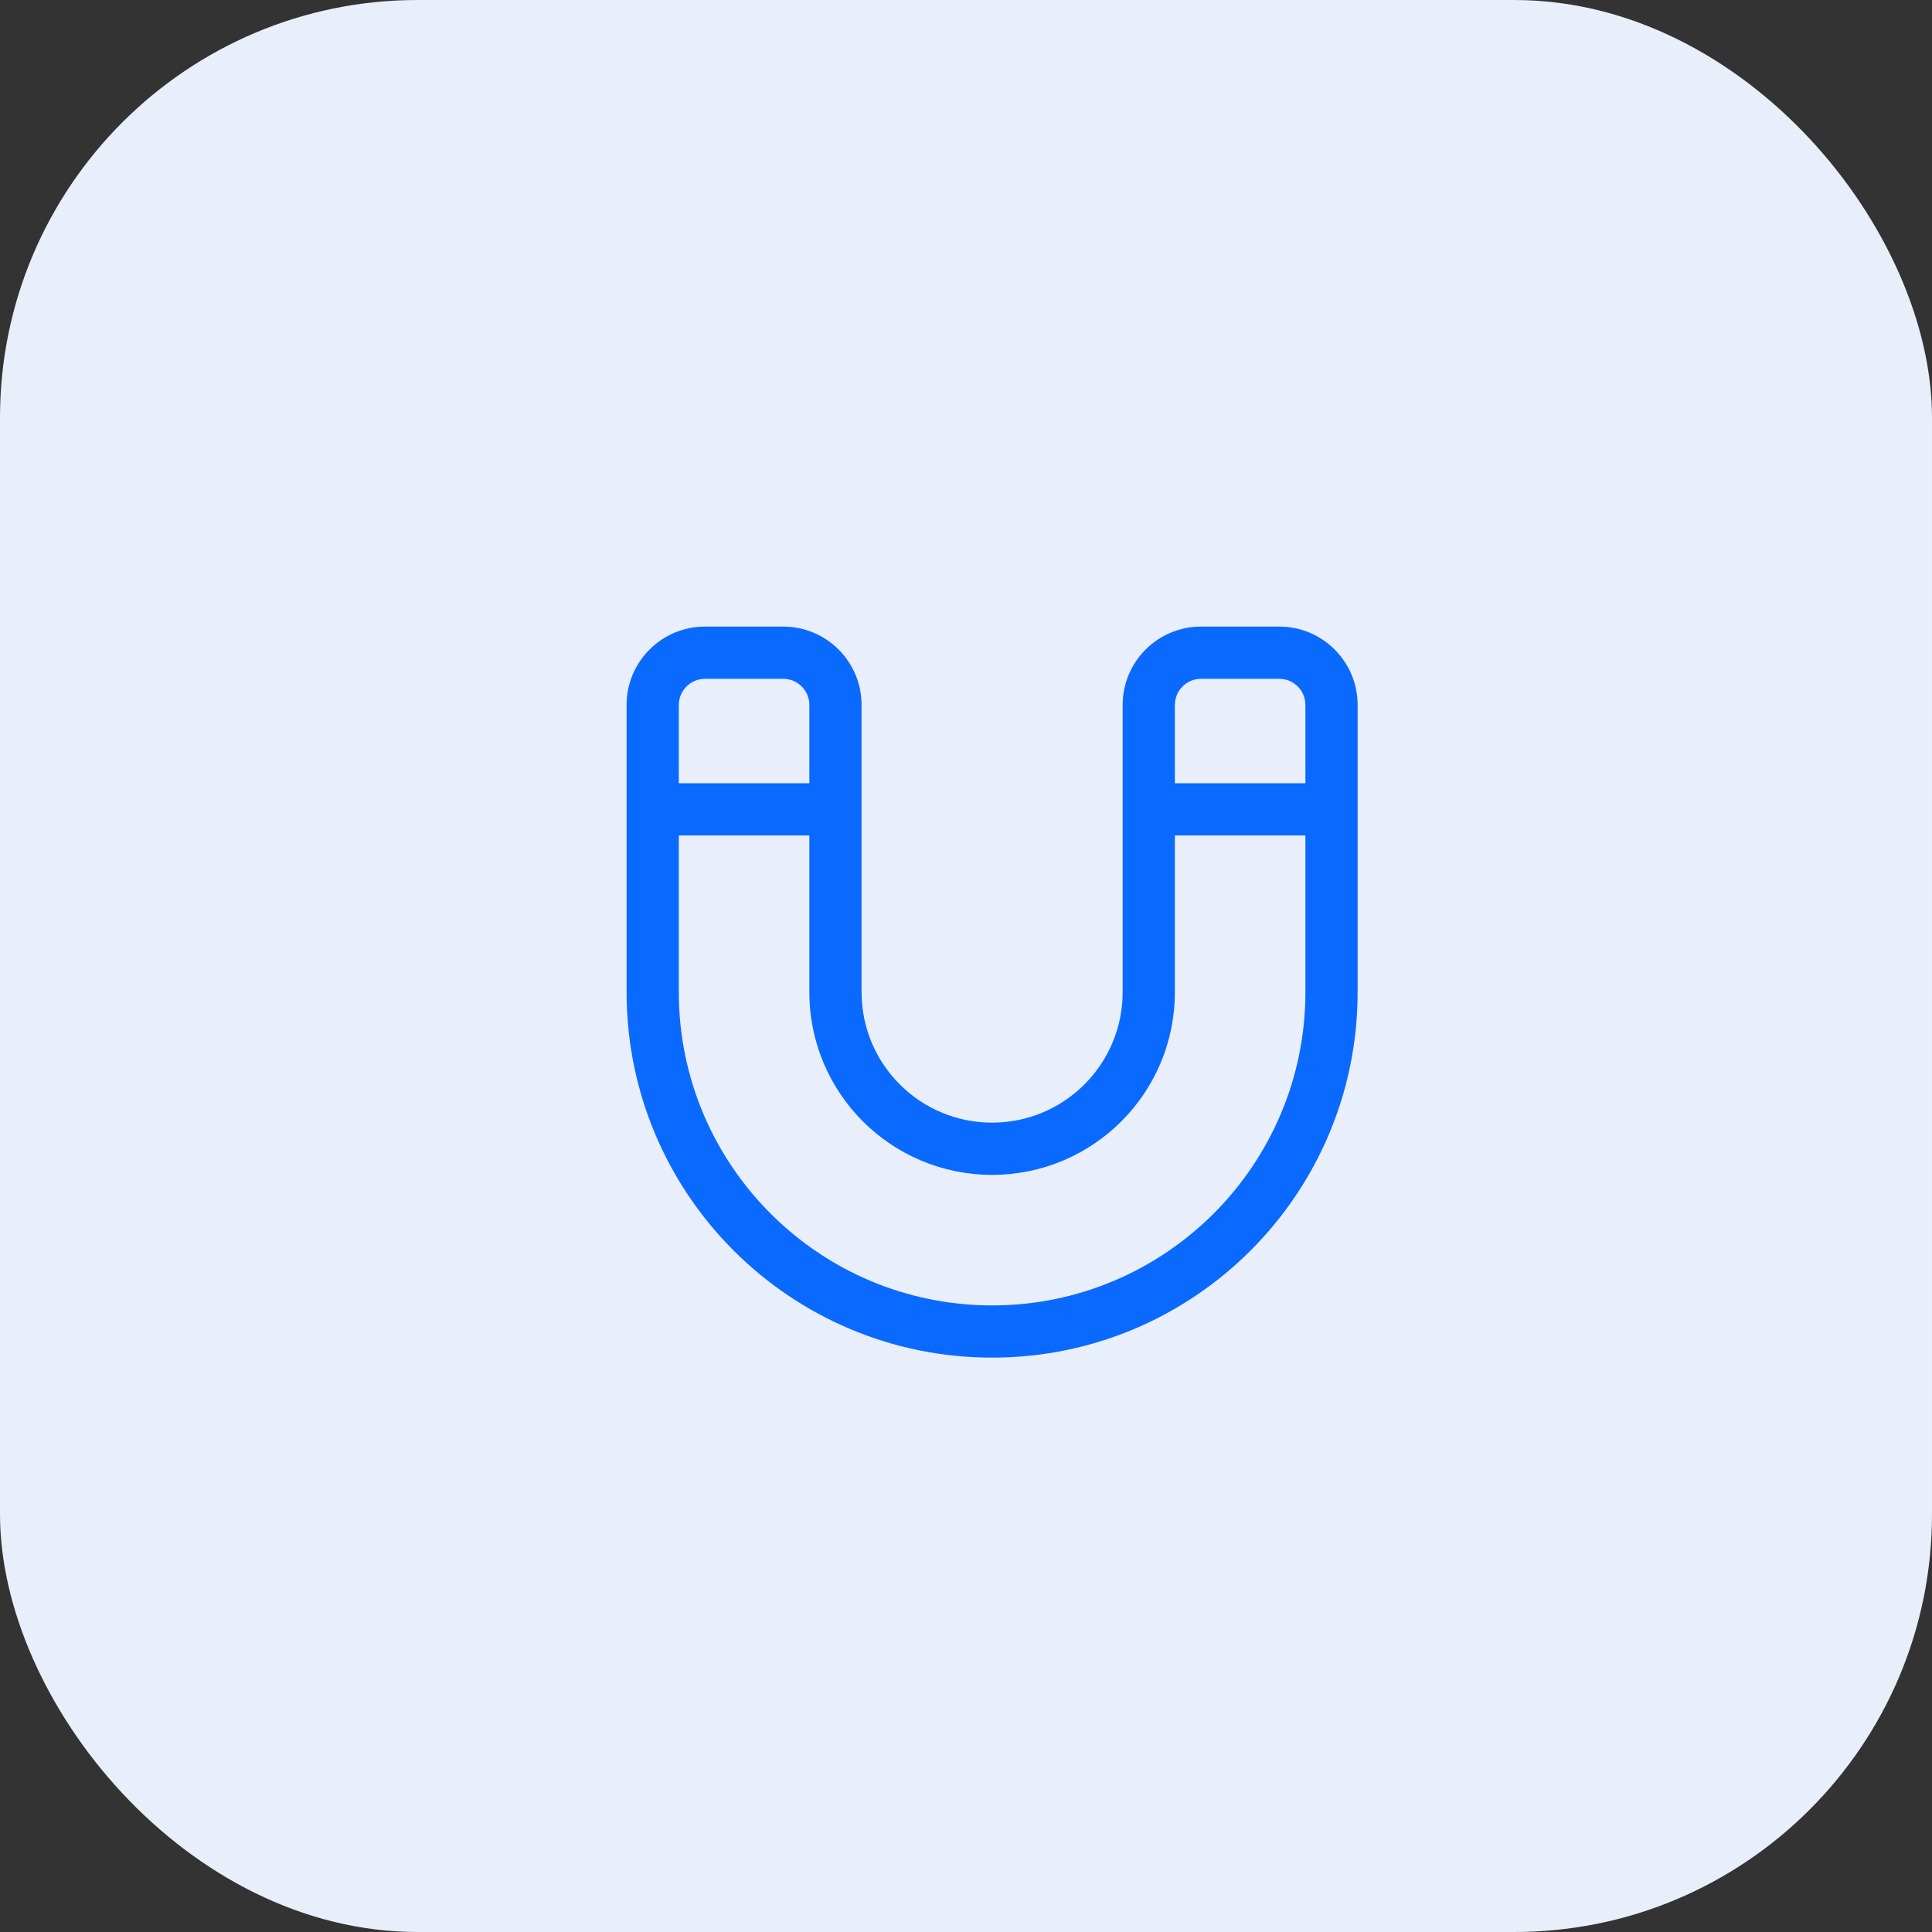
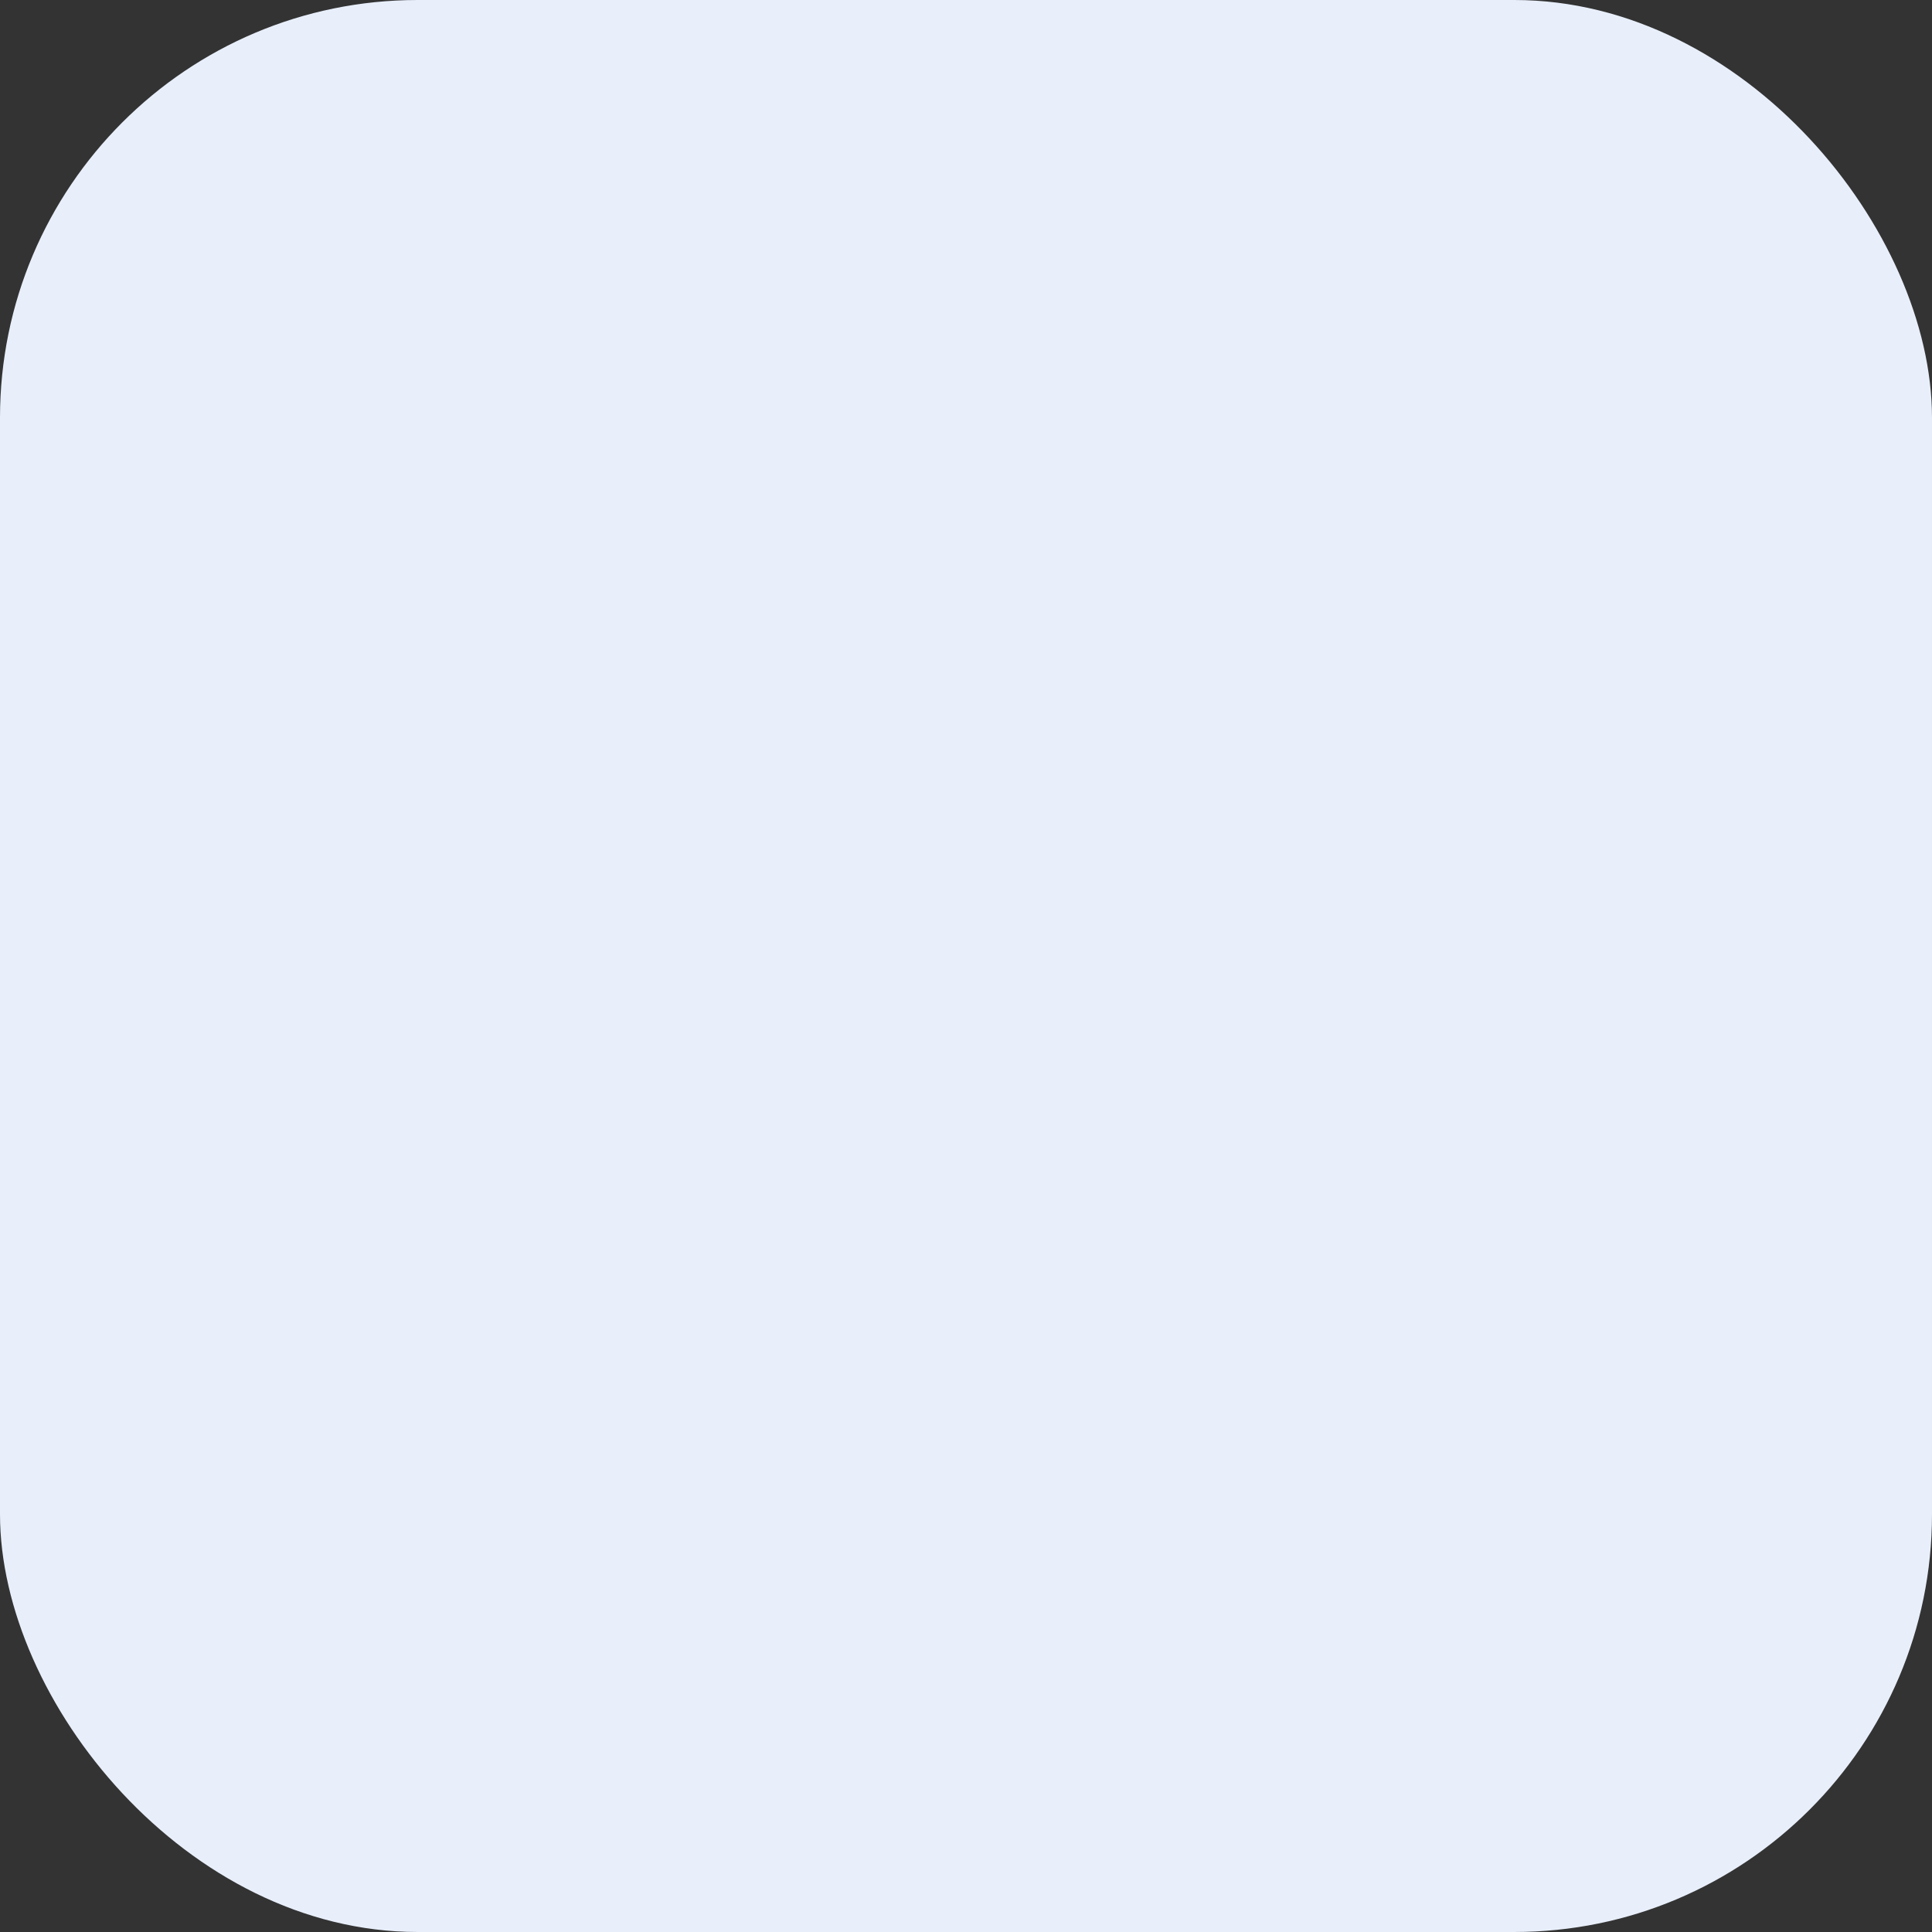
<svg xmlns="http://www.w3.org/2000/svg" width="37" height="37" viewBox="0 0 37 37" fill="none">
  <rect x="0" y="0" width="37" height="37" fill="#333333" stroke="none" />
  <rect width="37" height="37" rx="8" fill="#E8EFFB" />
-   <path d="M13.5 13C13.225 13 13 13.225 13 13.5V15H15.5V13.5C15.5 13.225 15.275 13 15 13H13.5ZM13 19C13 22.312 15.688 25 19 25C22.312 25 25 22.312 25 19V16H22.5V19C22.5 20.934 20.934 22.5 19 22.5C17.066 22.5 15.5 20.934 15.5 19V16H13V19ZM25 15V13.5C25 13.225 24.775 13 24.5 13H23C22.725 13 22.5 13.225 22.5 13.5V15H25ZM12 13.5C12 12.672 12.672 12 13.5 12H15C15.828 12 16.5 12.672 16.5 13.5V19C16.5 20.381 17.619 21.5 19 21.5C20.381 21.5 21.5 20.381 21.5 19V13.5C21.5 12.672 22.172 12 23 12H24.5C25.328 12 26 12.672 26 13.5V19C26 22.866 22.866 26 19 26C15.134 26 12 22.866 12 19V13.5Z" fill="#0A69FF" />
</svg>